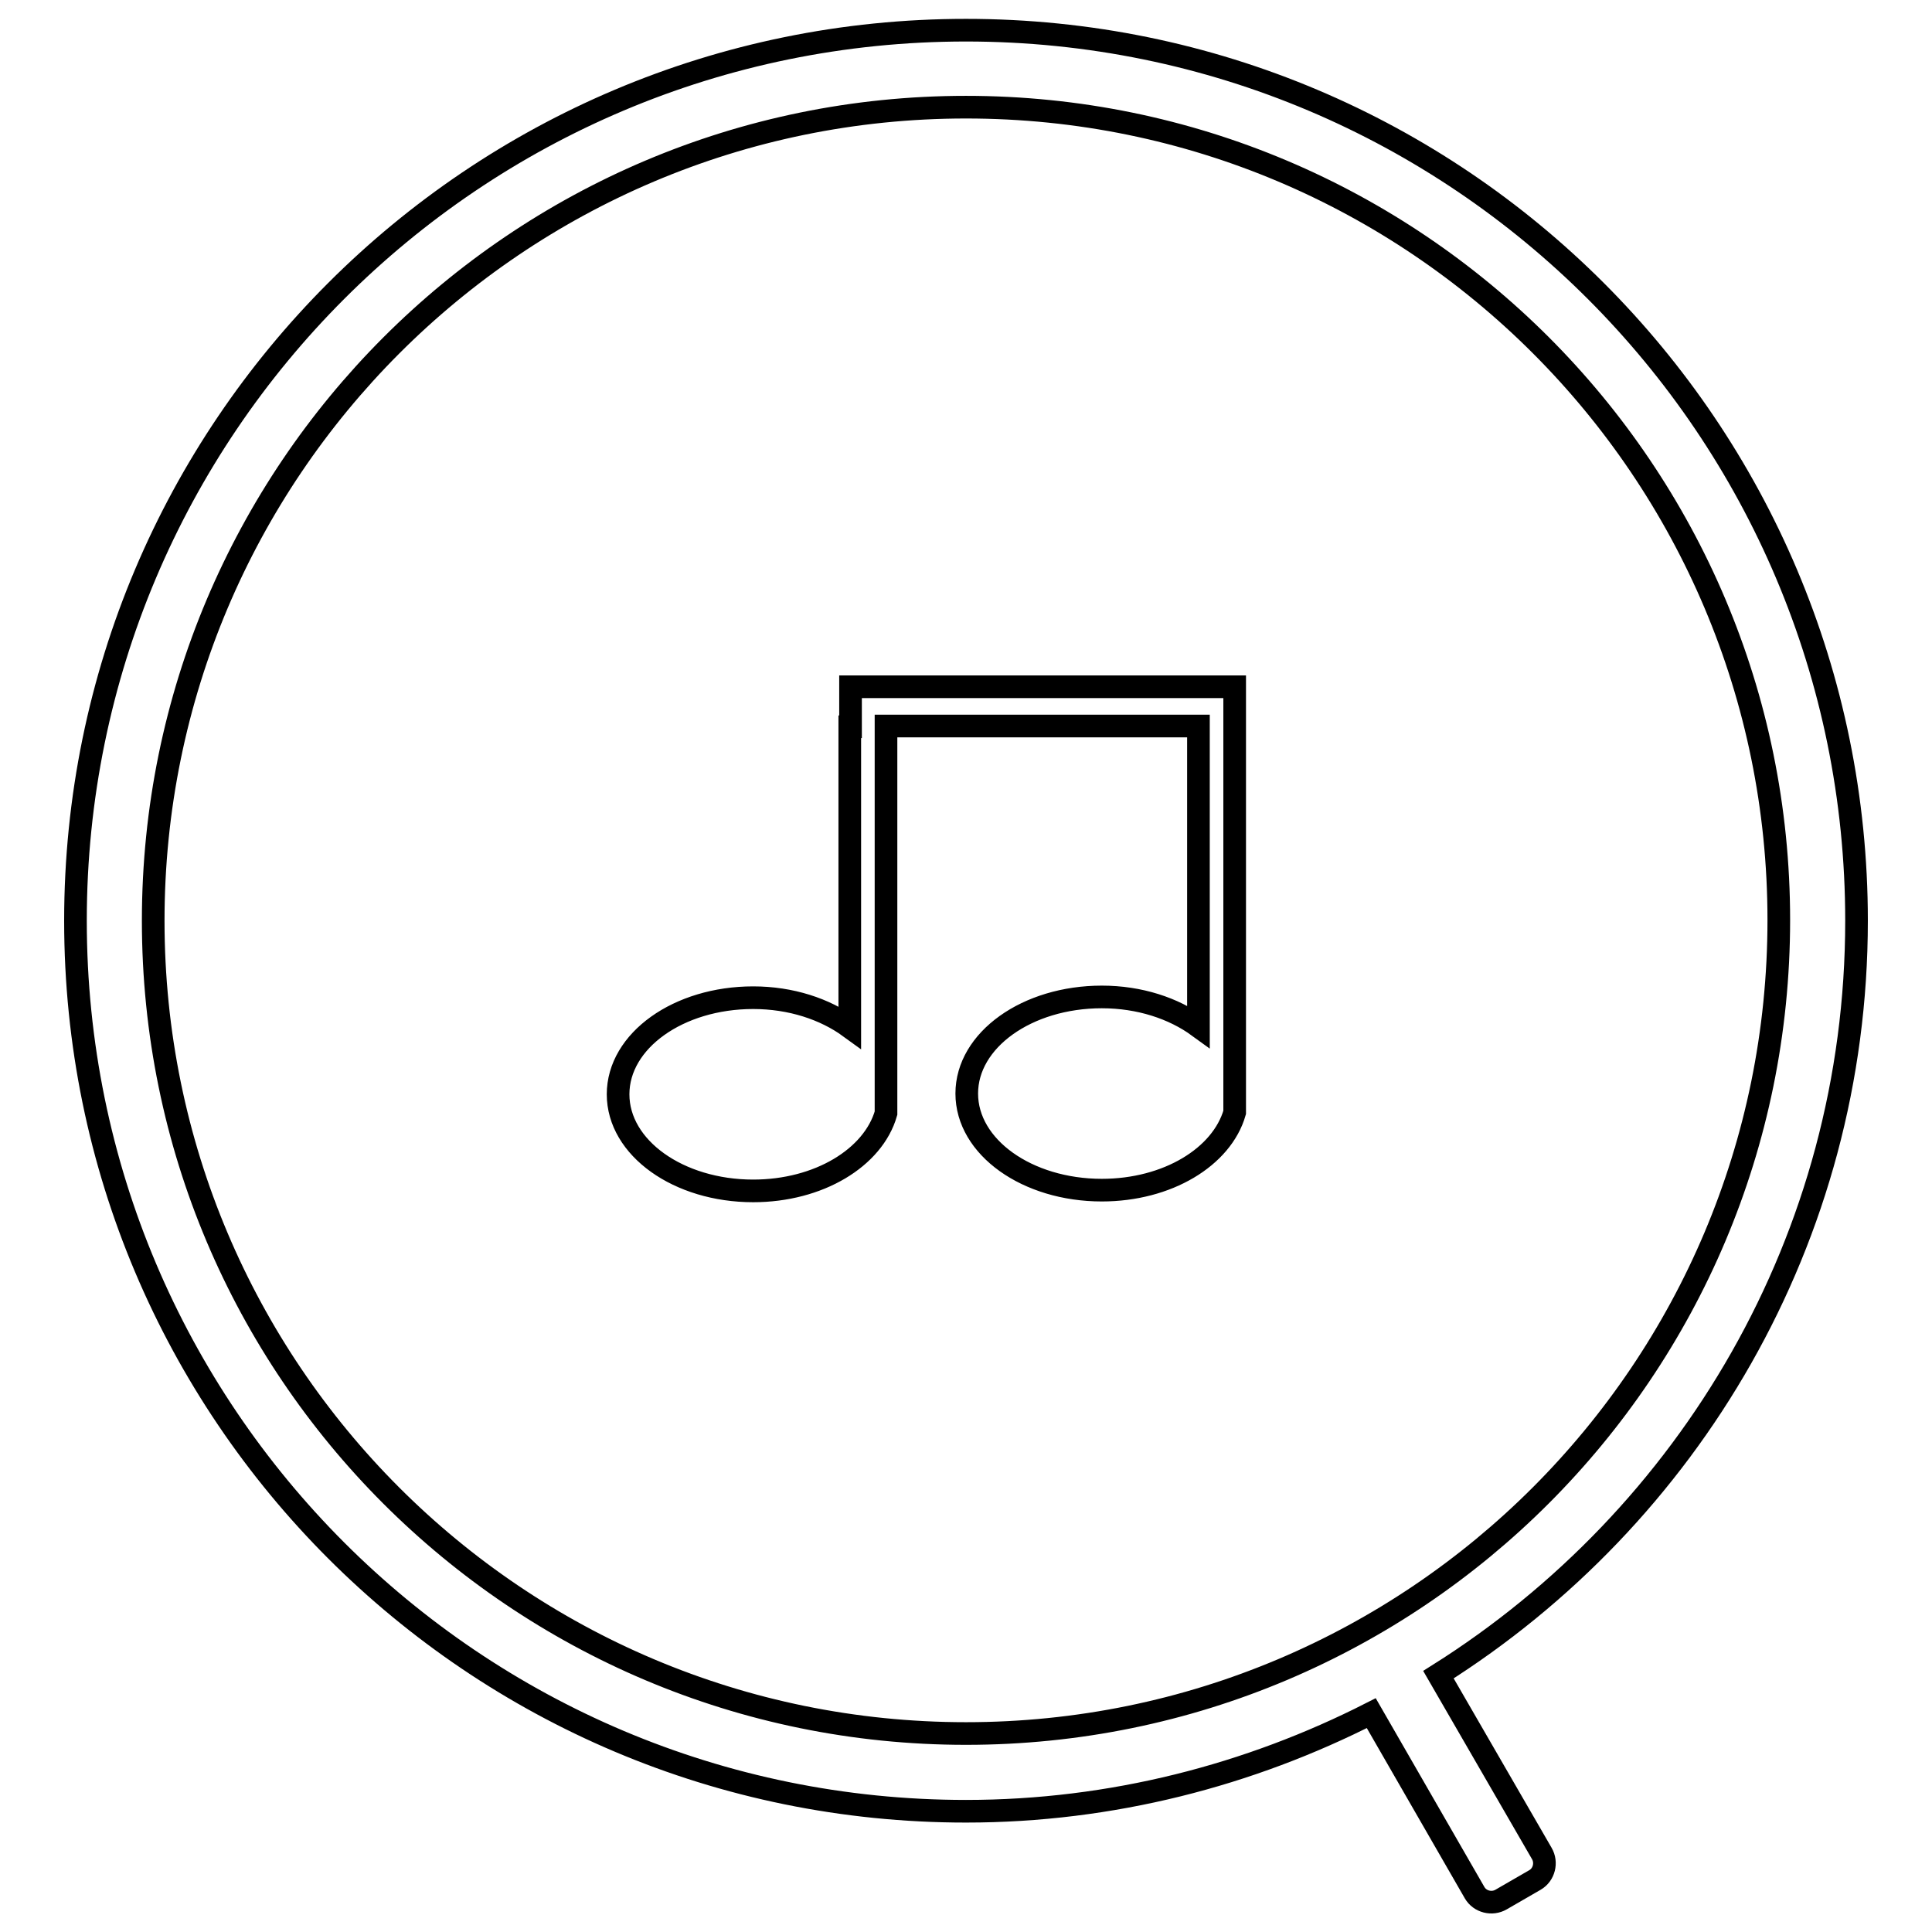
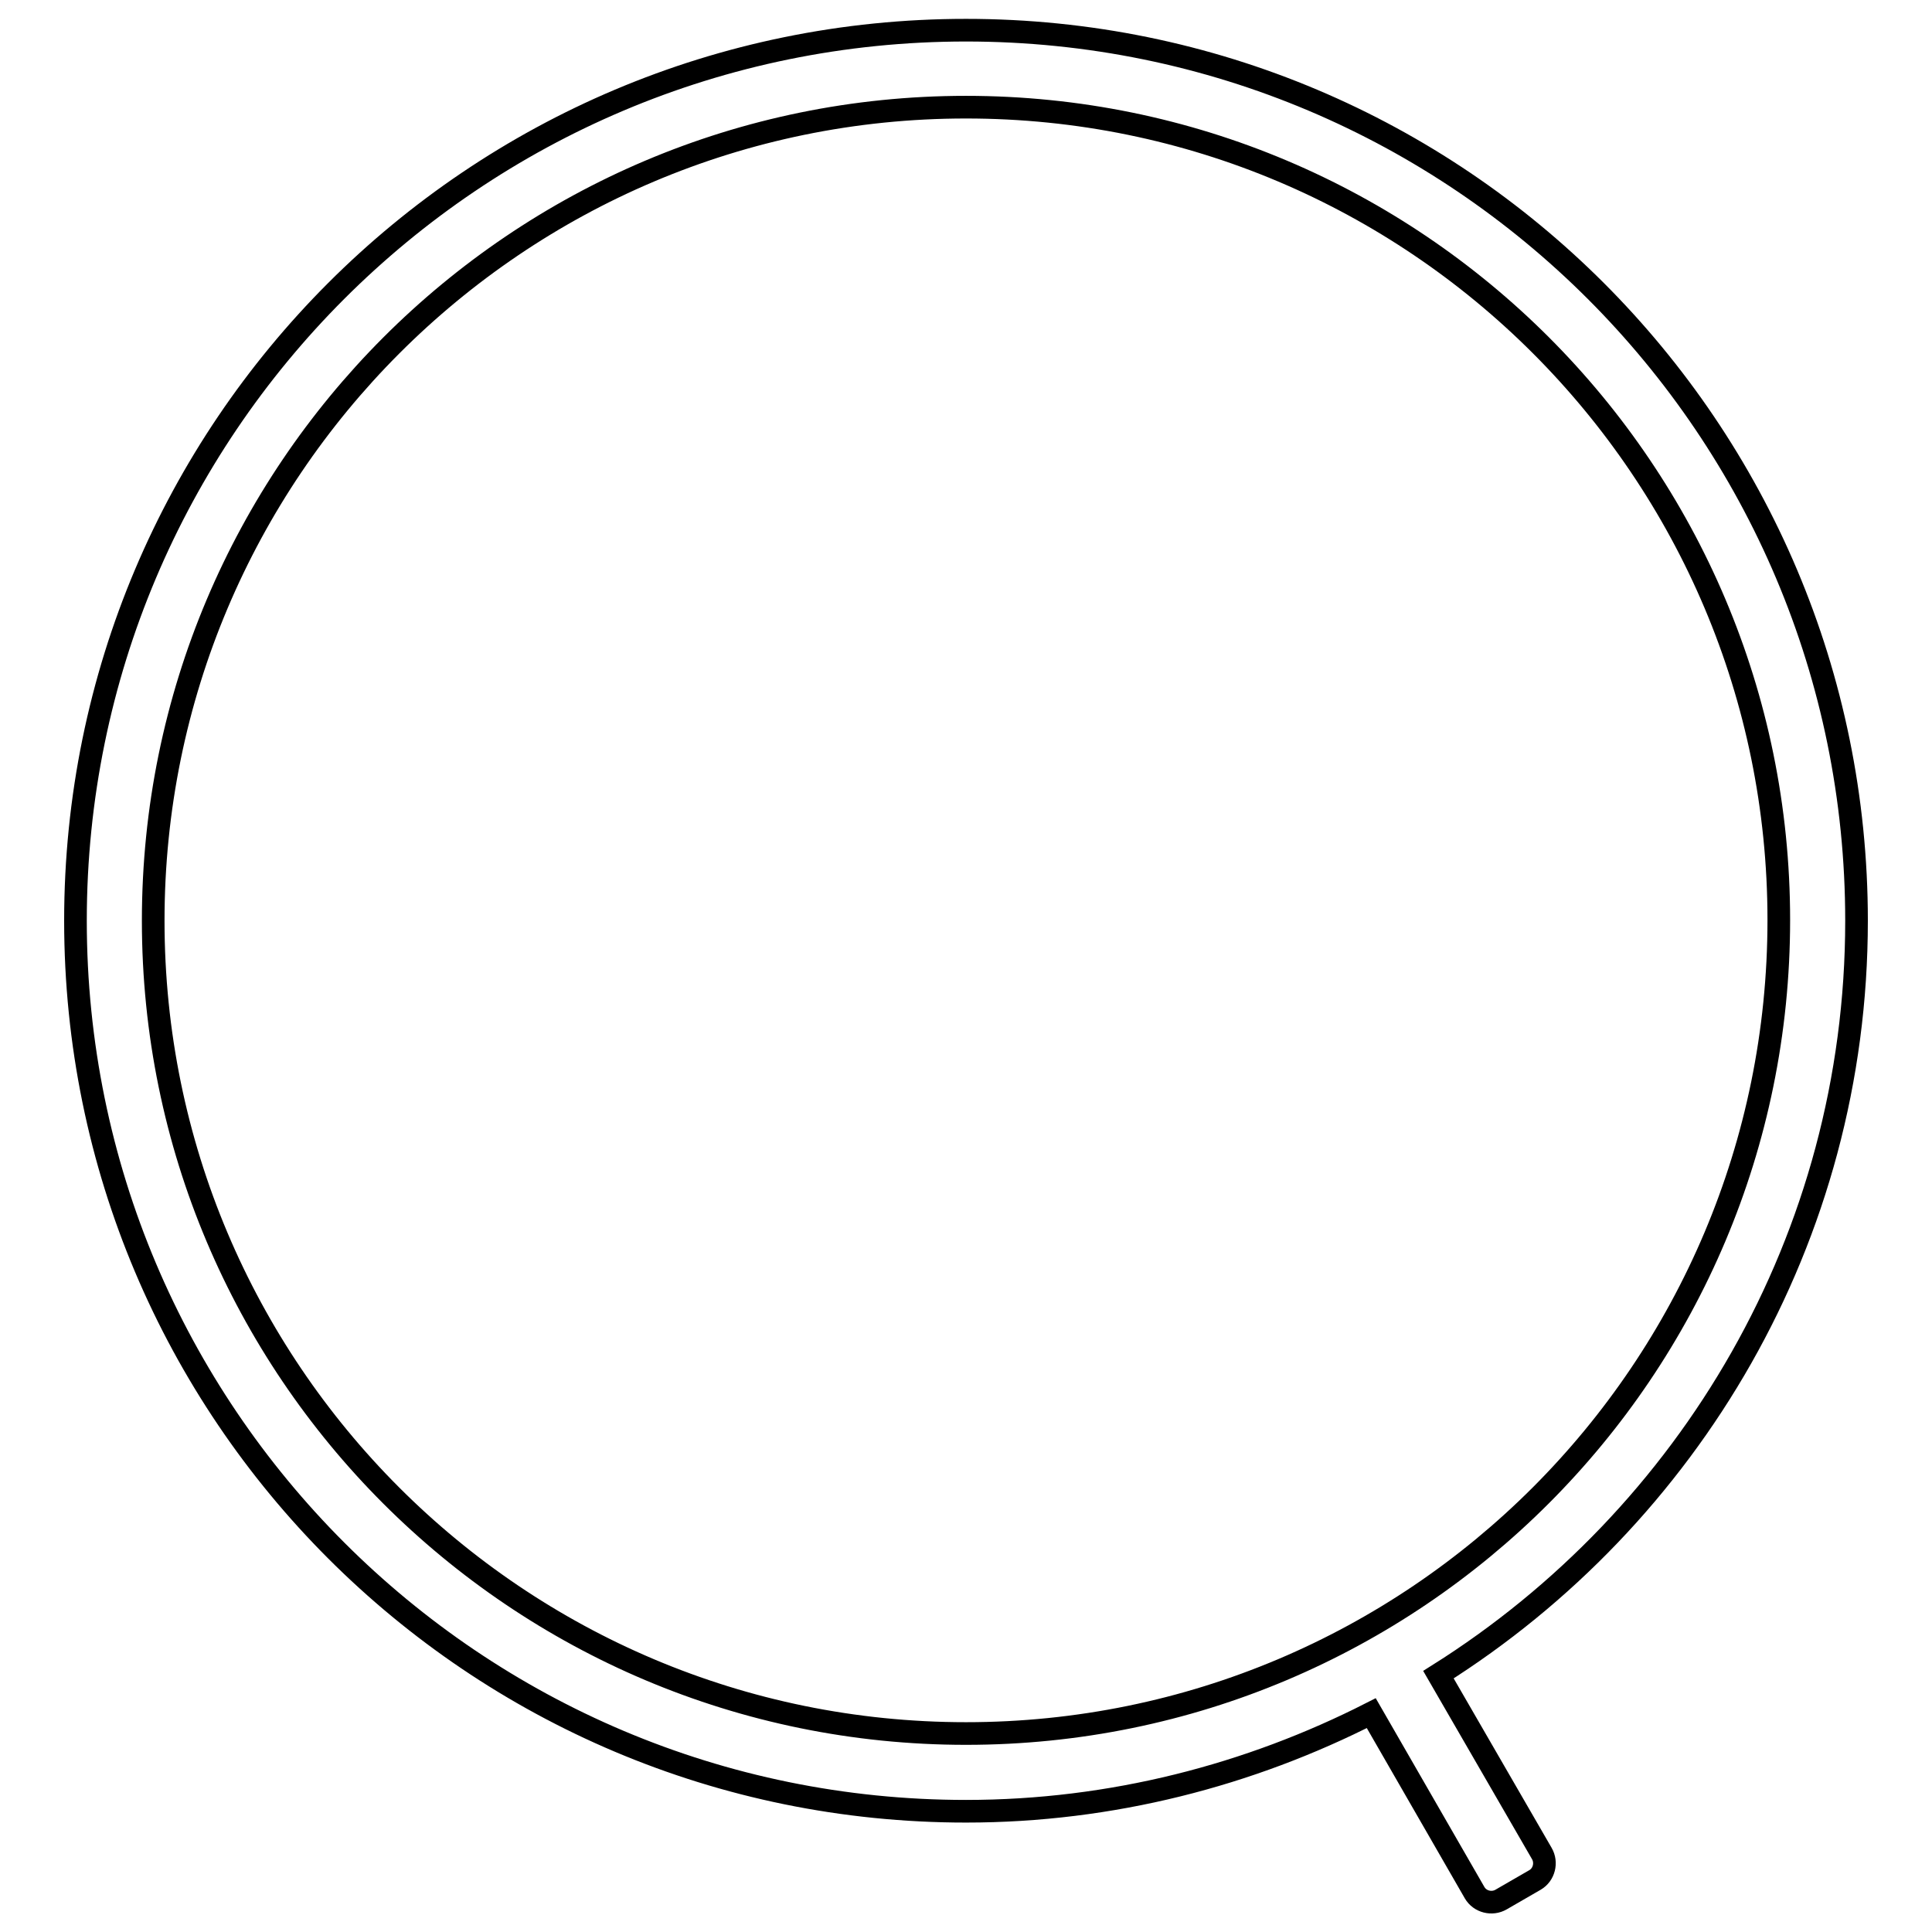
<svg xmlns="http://www.w3.org/2000/svg" version="1.1" x="0px" y="0px" viewBox="0 0 256 256" enable-background="new 0 0 256 256" xml:space="preserve">
  <g>
    <g>
-       <path stroke-width="3" fill-opacity="0" stroke="#000000" d="M112.6,96.3v39.8c-3.3-2.4-7.8-3.9-12.8-3.9c-9.9,0-17.9,5.7-17.9,12.8c0,7.1,8,12.8,17.9,12.8c8.7,0,15.9-4.4,17.6-10.3l0-51.3h41.4v39.8c-3.3-2.4-7.8-3.9-12.8-3.9c-9.9,0-17.9,5.7-17.9,12.8c0,7.1,8,12.8,17.9,12.8c8.7,0,15.9-4.4,17.6-10.3l0-56.4h-50.9V96.3z" />
      <path stroke-width="3" fill-opacity="0" stroke="#000000" d="M246,122C246,56.8,193.2,4,128,4S10,56.8,10,122c0,65.2,52.8,118,118,118c19.3,0,37.6-4.8,53.7-13l13.7,23.8c0.7,1.2,2.3,1.6,3.5,0.9l4.5-2.6c1.2-0.7,1.6-2.3,0.9-3.5l-13.7-23.7C223.8,201,246,164.1,246,122z M128,229.7c-59.5,0-107.7-48.2-107.7-107.7C20.3,62.5,68.5,14.2,128,14.2c59.5,0,107.7,48.2,107.7,107.7C235.7,181.5,187.5,229.7,128,229.7z" />
    </g>
  </g>
</svg>